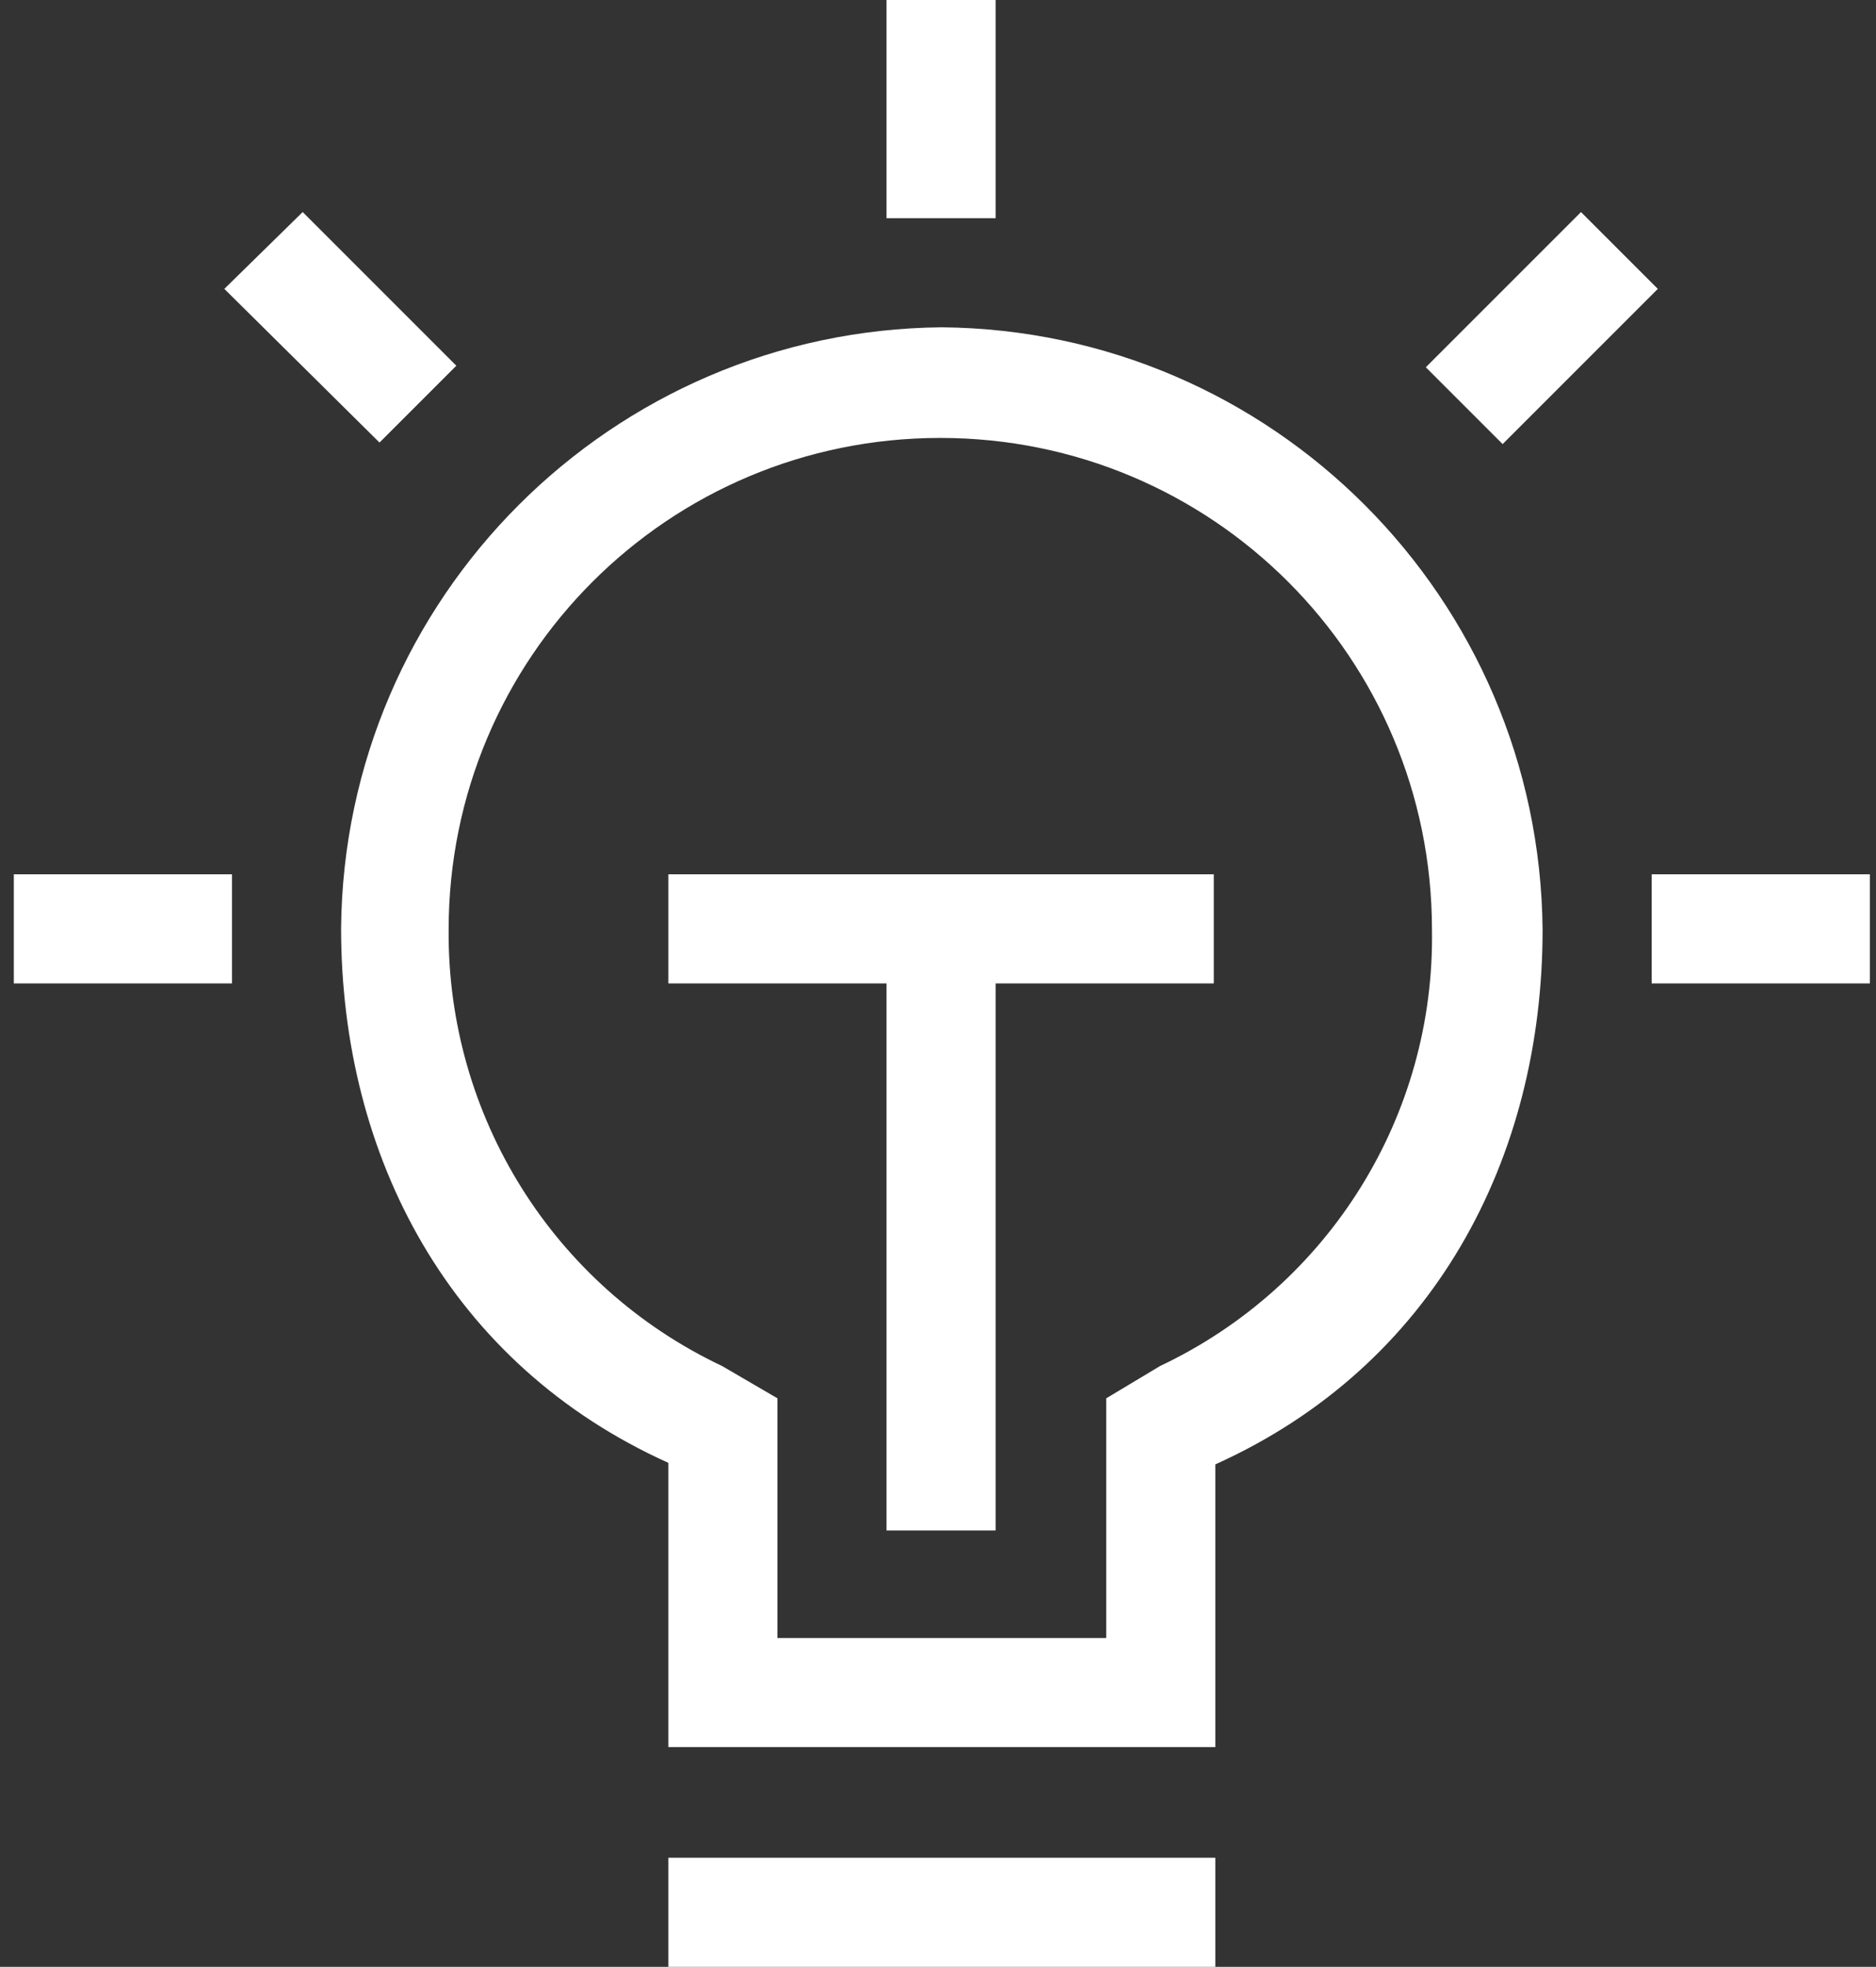
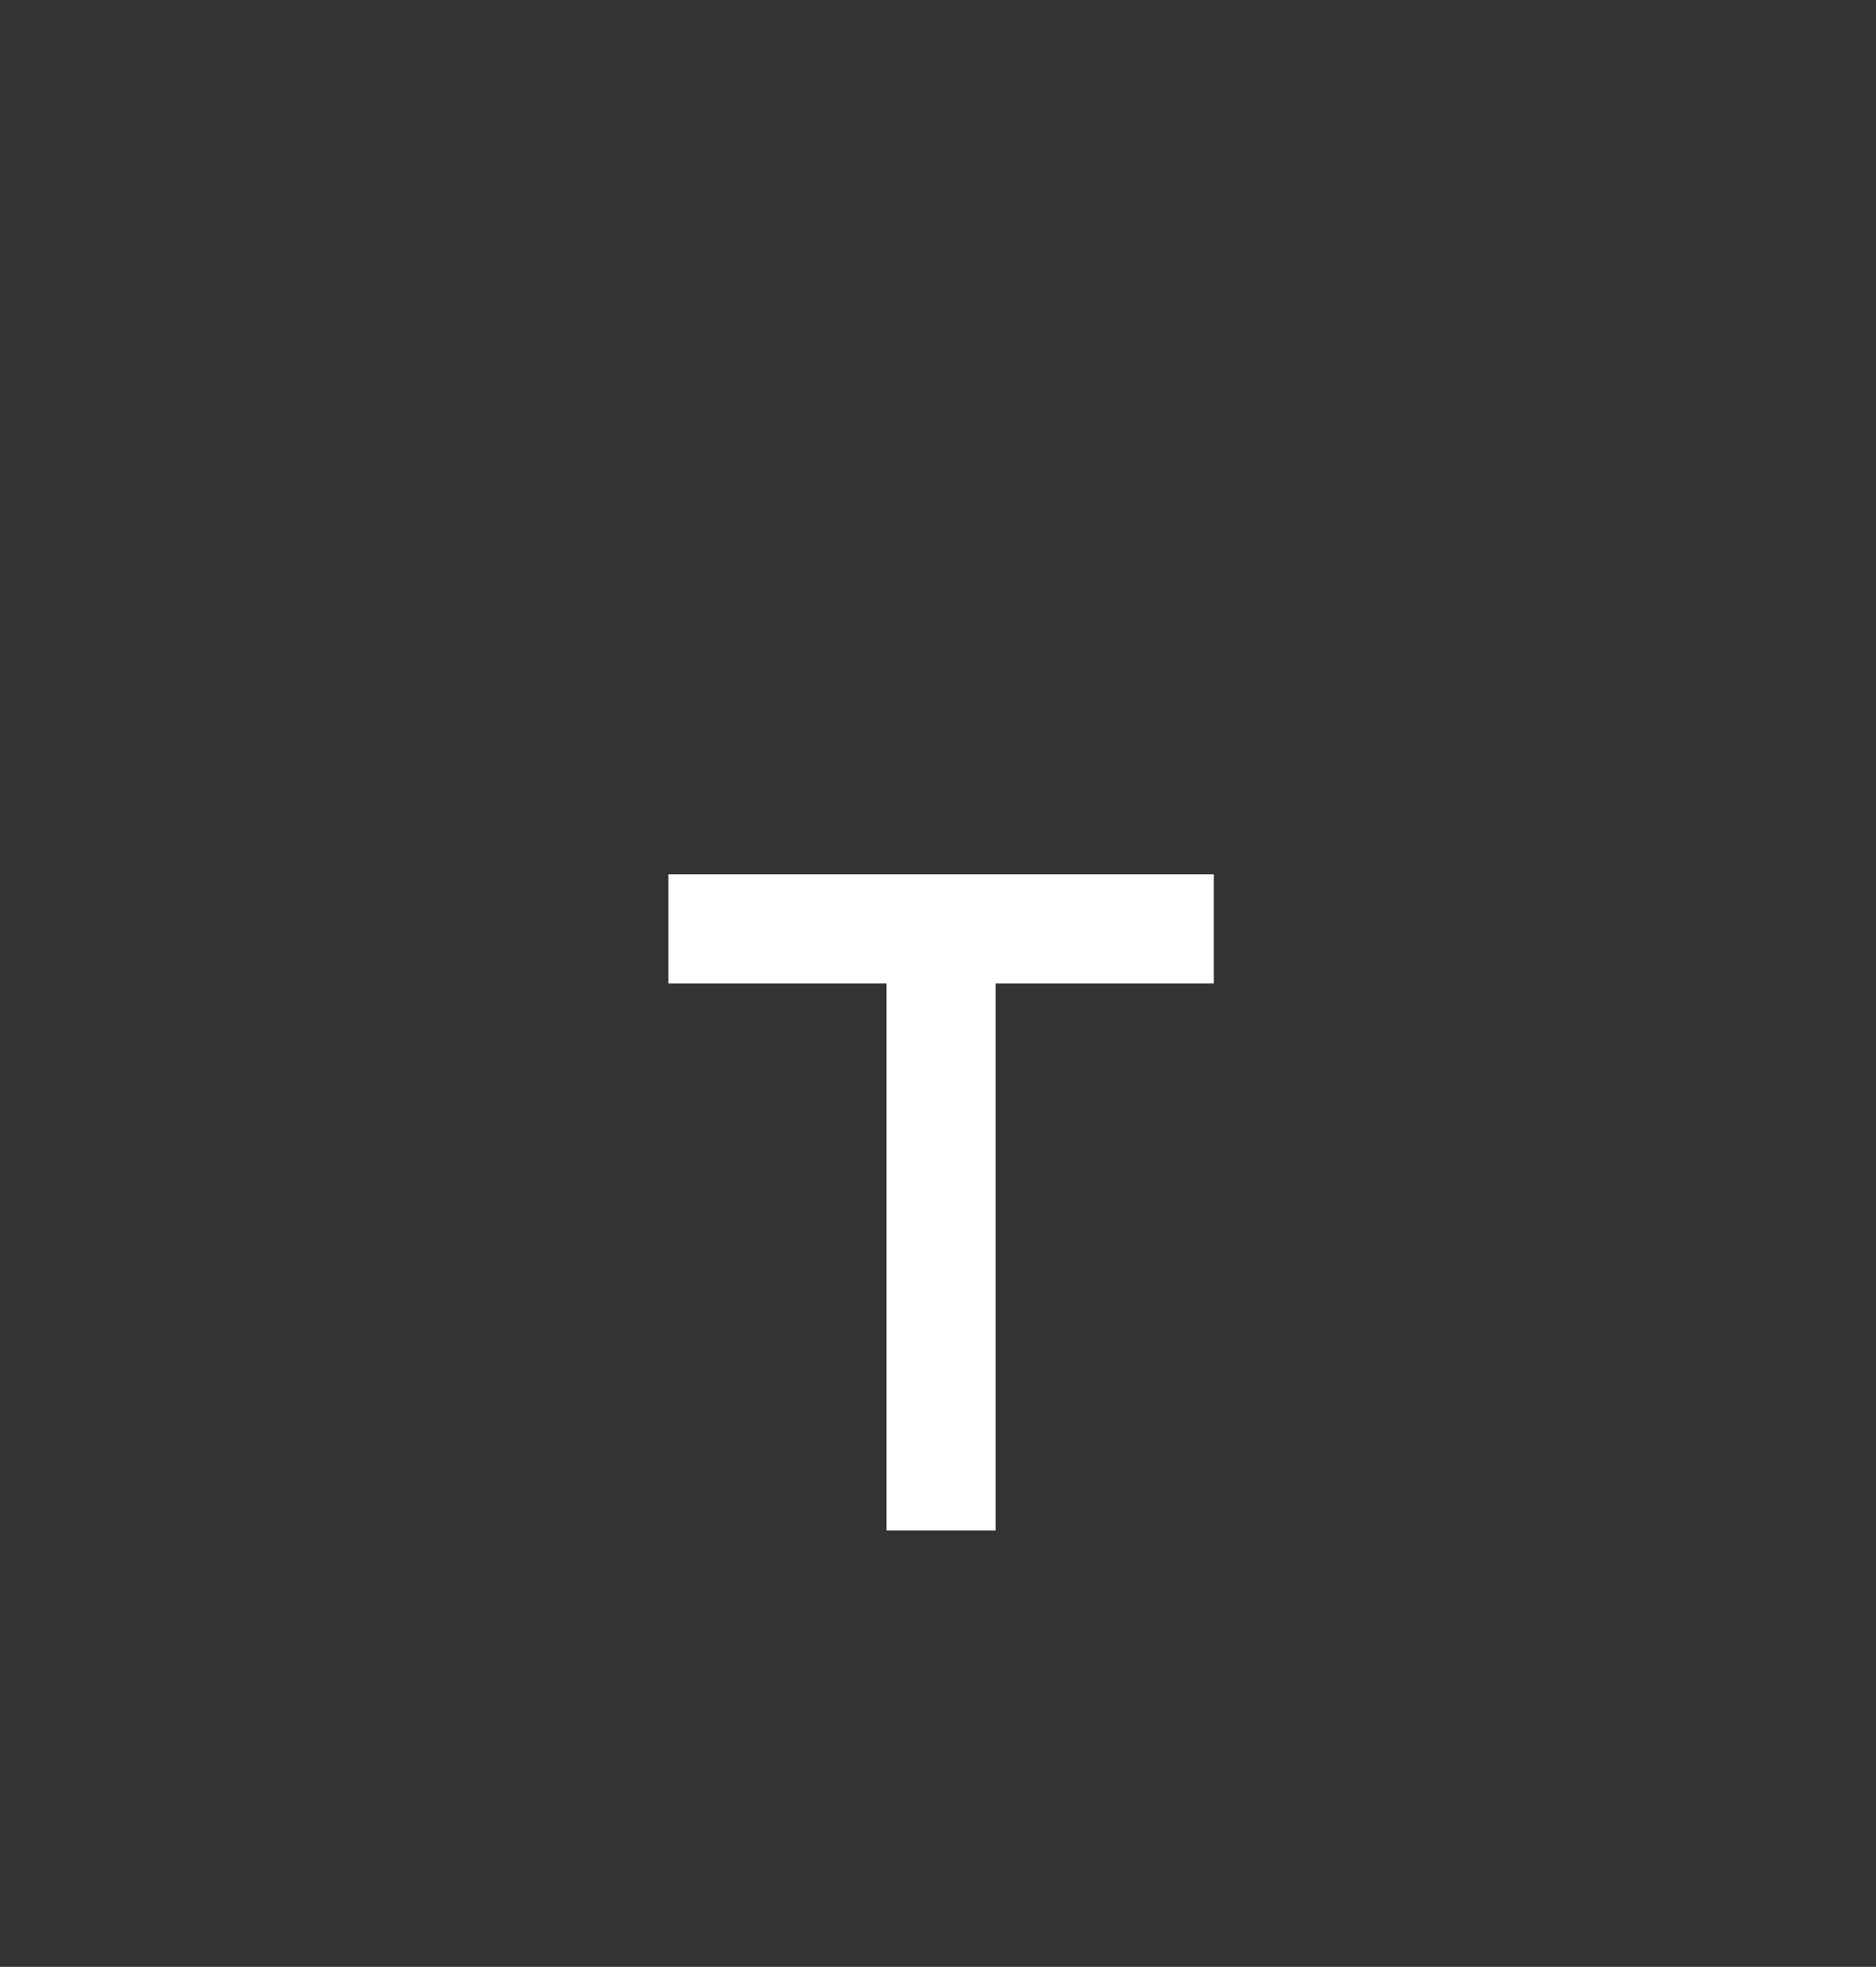
<svg xmlns="http://www.w3.org/2000/svg" version="1.1" id="图层_1" x="0px" y="0px" viewBox="0 0 122.1 128" style="enable-background:new 0 0 122.1 128;" xml:space="preserve">
  <rect x="0" y="0" width="122.1" height="128" fill="#333333" stroke="none" />
  <style type="text/css">
	.st0{fill:#FFFFFF;}
</style>
-   <path class="st0" d="M43.5,120.9h35.6v7.1H43.5V120.9z M102.9,13.8l5,5L97.8,28.9l-5-5L102.9,13.8z M19.7,13.8l10,10l-5,5l-10.1-10  L19.7,13.8z M107.5,56.9h14.2V64h-14.2V56.9z M0.9,56.9h14.2V64H0.9V56.9z M57.7,0h7.1v14.2h-7.1C57.7,14.2,57.7,0,57.7,0z   M61.3,21.3c-21.5,0.2-38.9,17.6-39.1,39.1c0,14.9,7.1,28.4,21.3,34.8v18.5h35.6V95.3c14.2-6.4,21.3-19.9,21.3-34.8  C100.2,38.9,82.8,21.5,61.3,21.3z M75.5,88.9L72,91v15.6H50.6V91L47,88.9c-11-5.2-17.9-16.3-17.8-28.4c0-17.7,14.3-32,32-32  s32,14.3,32,32C93.4,72.6,86.5,83.7,75.5,88.9z" />
-   <path class="st0" d="M43.5,64h14.2v35.6h7.1V64H79v-7.1H43.5V64z" />
+   <path class="st0" d="M43.5,64h14.2v35.6h7.1V64H79v-7.1H43.5z" />
</svg>